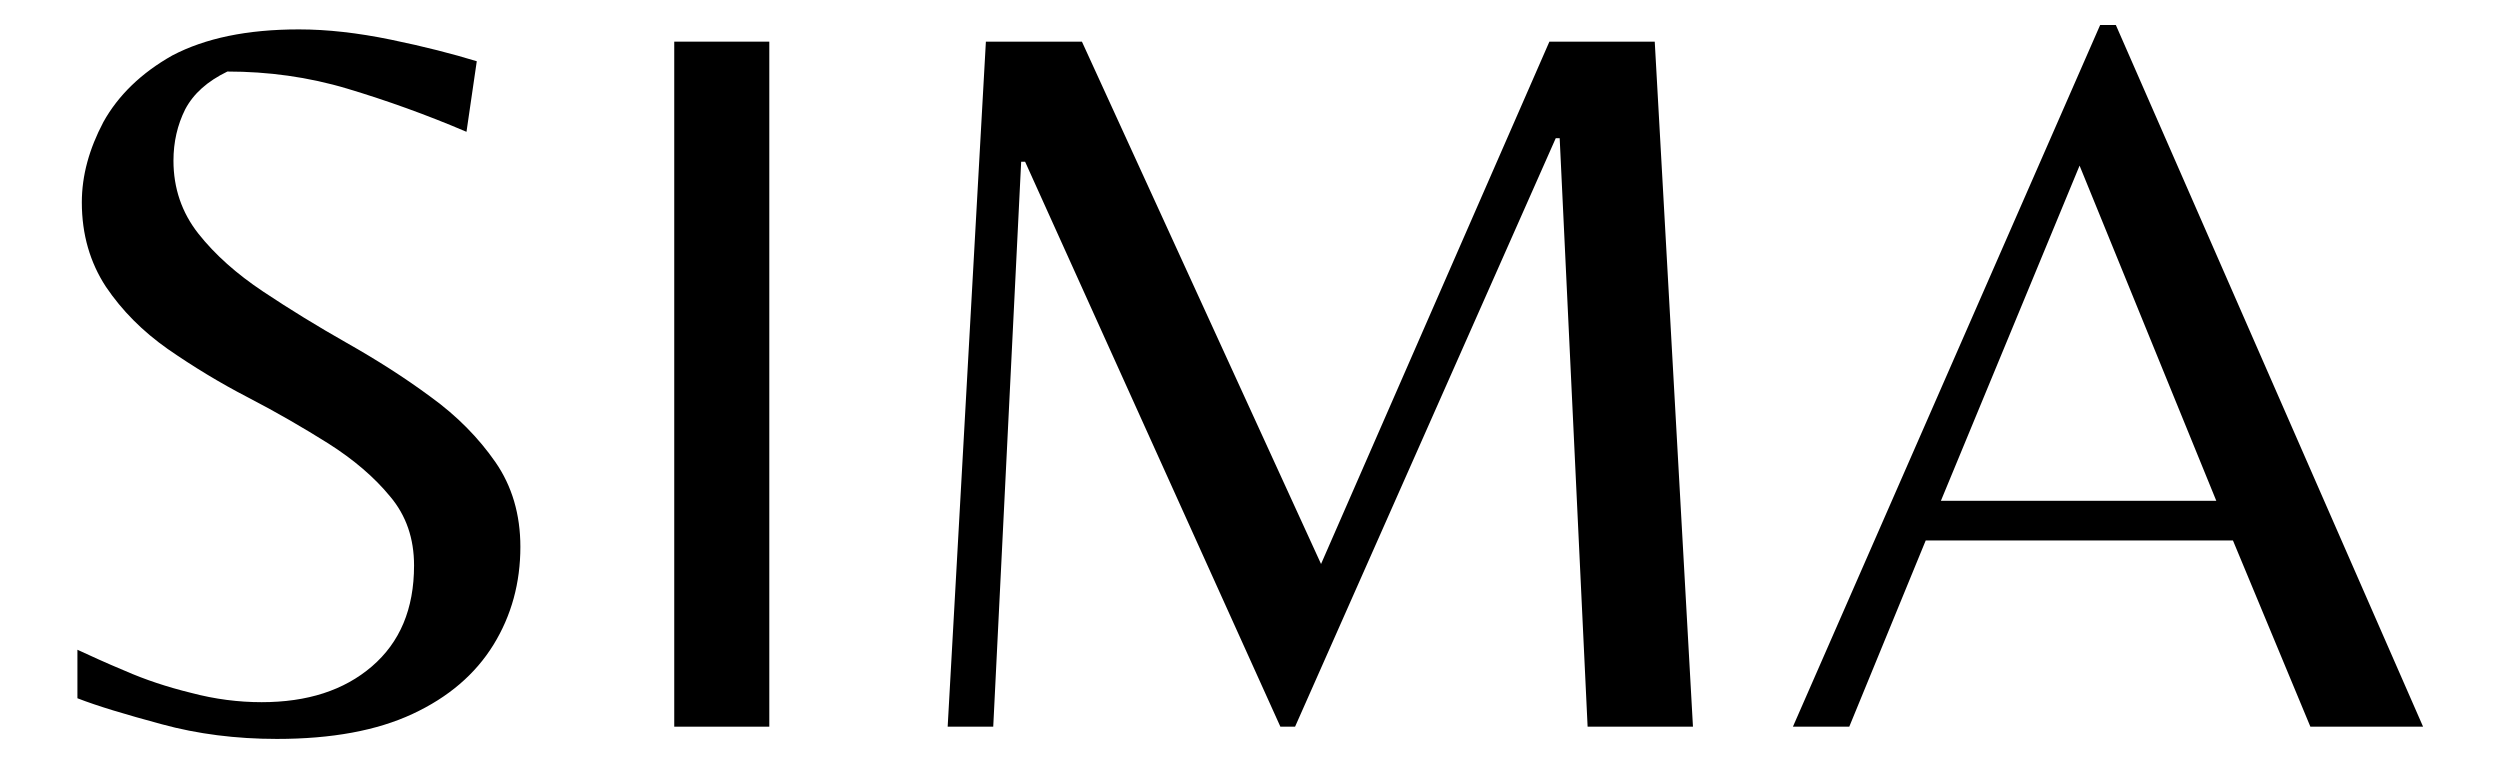
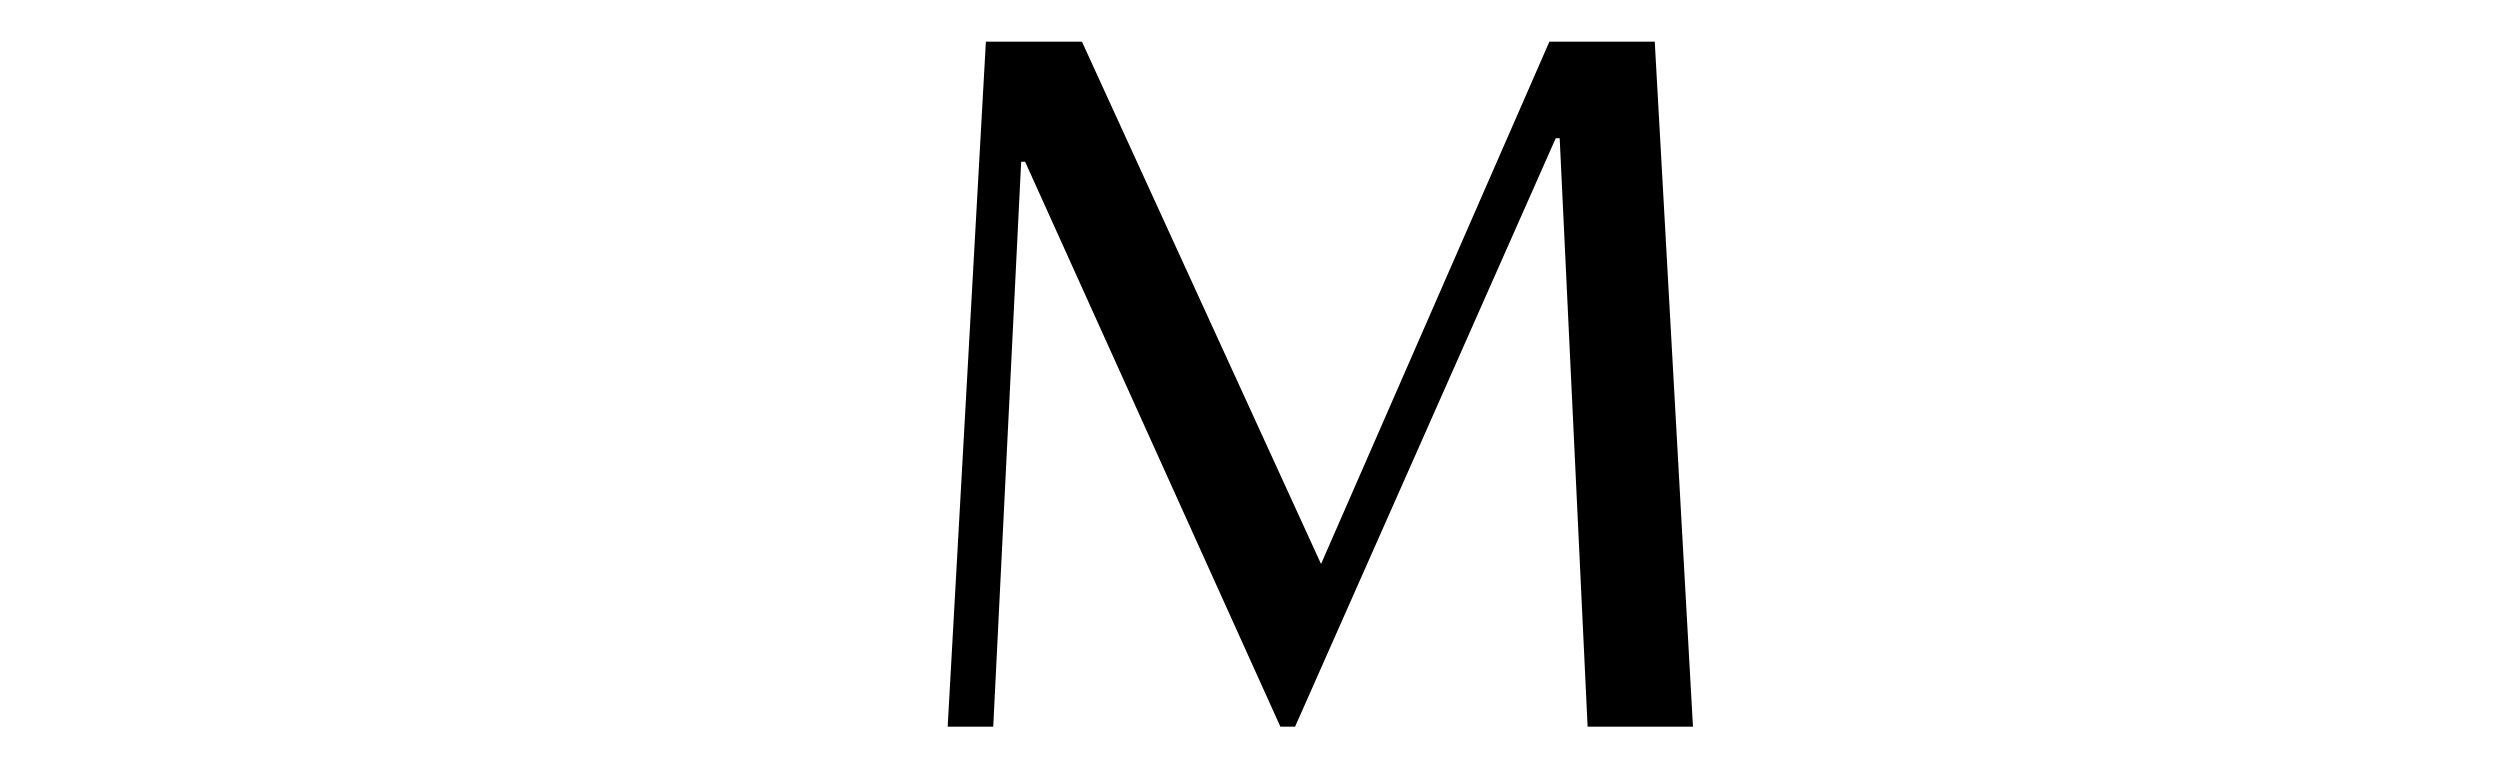
<svg xmlns="http://www.w3.org/2000/svg" version="1.1" id="Vrstva_1" x="0px" y="0px" viewBox="0 0 510.2 155.9" style="enable-background:new 0 0 510.2 155.9;" xml:space="preserve">
  <g>
-     <path d="M56.5,150.8c-8.3,0-16.2-1-23.5-3c-7.4-2-13.1-3.7-17.2-5.3v-9.9c2.4,1.1,5.6,2.6,9.7,4.3c4.1,1.8,8.6,3.3,13.5,4.5   c4.9,1.3,9.7,1.9,14.4,1.9c9.3,0,16.8-2.4,22.5-7.3c5.7-4.9,8.6-11.7,8.6-20.6c0-5.5-1.6-10.2-4.9-14.1c-3.2-3.9-7.4-7.5-12.6-10.8   c-5.1-3.2-10.6-6.4-16.4-9.4c-5.8-3-11.2-6.3-16.4-9.9c-5.1-3.6-9.3-7.8-12.6-12.7c-3.2-4.9-4.9-10.6-4.9-17.2   c0-5.5,1.5-10.9,4.4-16.4c3-5.4,7.7-10,14.1-13.6C41.9,7.8,50.4,6,61,6c5.8,0,12,0.7,18.8,2.1c6.8,1.4,12.6,2.9,17.5,4.4l-2.1,14.4   c-8.2-3.5-16.3-6.4-24.3-8.8s-16.2-3.5-24.5-3.5c-4.1,2-6.9,4.5-8.6,7.7c-1.6,3.2-2.4,6.7-2.4,10.5c0,5.6,1.7,10.6,5.1,14.9   c3.4,4.3,7.8,8.2,13.2,11.8c5.4,3.6,11.1,7.1,17.1,10.5c6,3.4,11.7,7,17.1,11c5.4,3.9,9.8,8.4,13.2,13.3c3.4,4.9,5.1,10.7,5.1,17.3   c0,7.3-1.8,14-5.5,20c-3.7,6-9.2,10.7-16.5,14.1C76.9,149.1,67.7,150.8,56.5,150.8z" />
-     <path d="M137.6,148.3V8.5H157v139.8H137.6z" />
    <path d="M193.4,148.3l7.8-139.8h19.6l48.8,106.6L316.2,8.5h21.5l7.8,139.8h-21.5l-5.7-120.1h-0.8l-53.2,120.1h-3L209.2,33h-0.8   l-5.7,115.3H193.4z" />
-     <path d="M365.9,148.3L428.6,5.1h3.2l62.7,143.2h-23l-15.8-38h-62.7l-15.6,38H365.9z M396.1,102.2h56.2l-27.9-68.4L396.1,102.2z" />
  </g>
</svg>